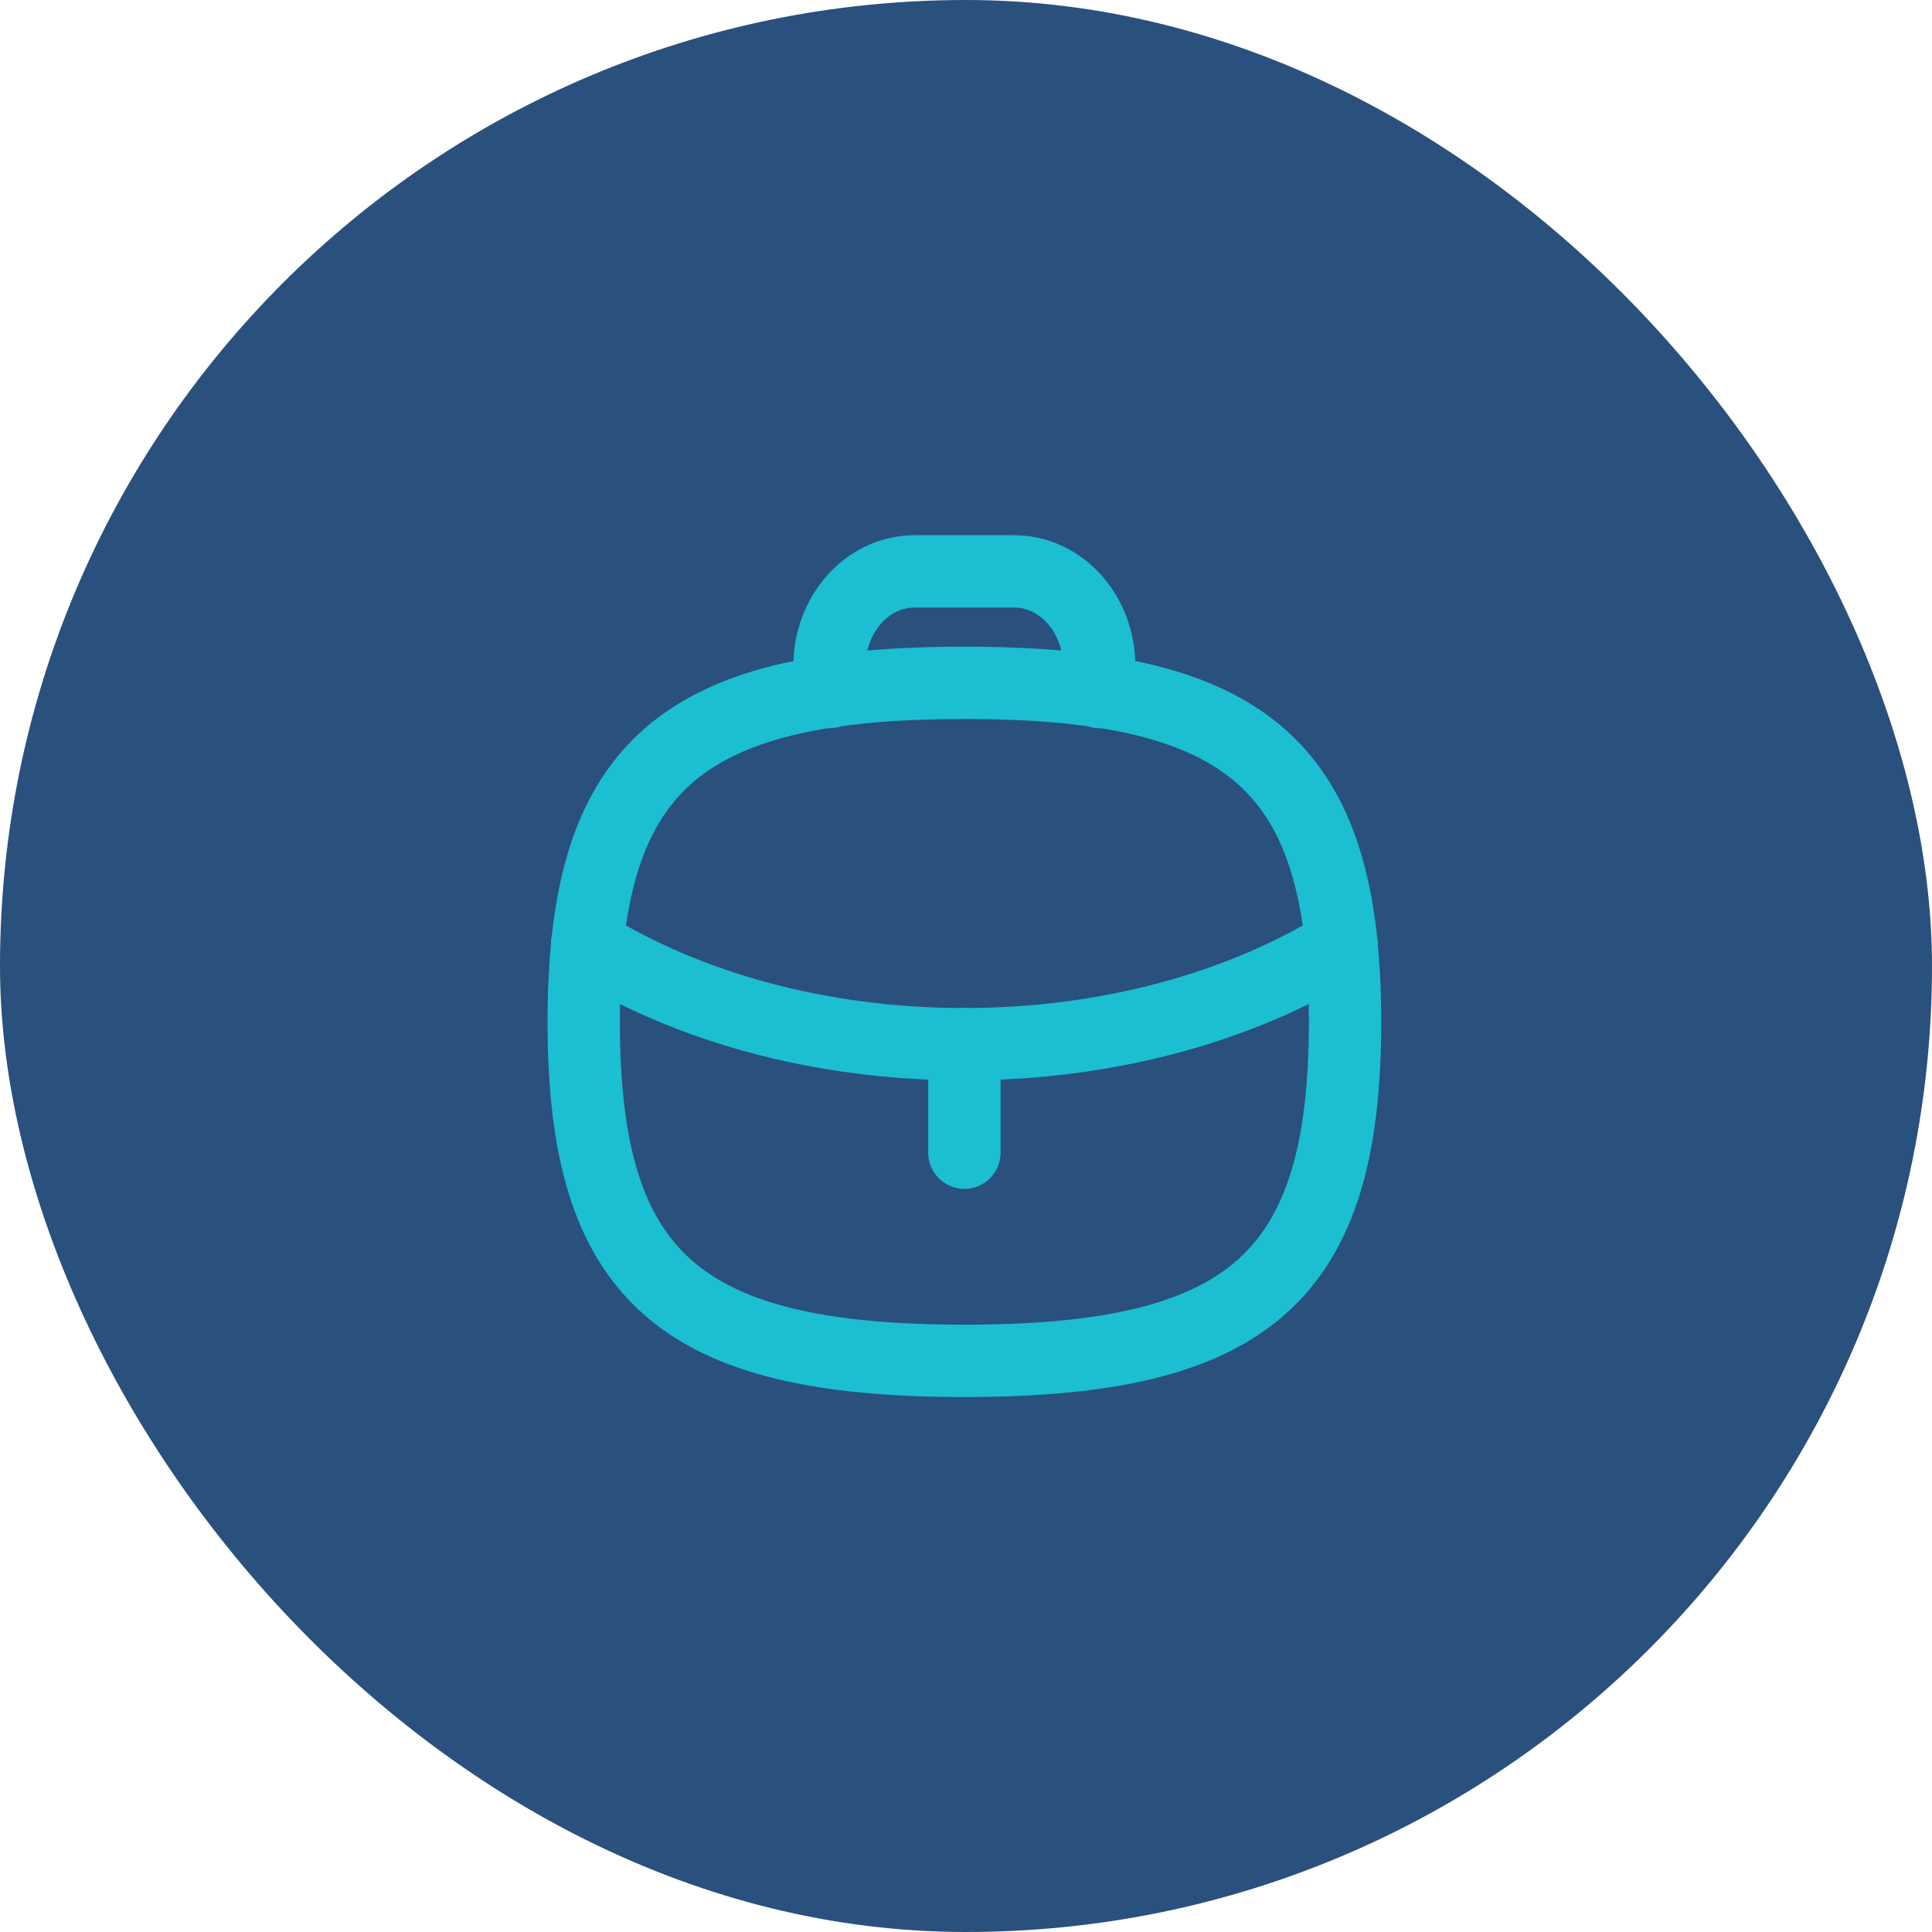
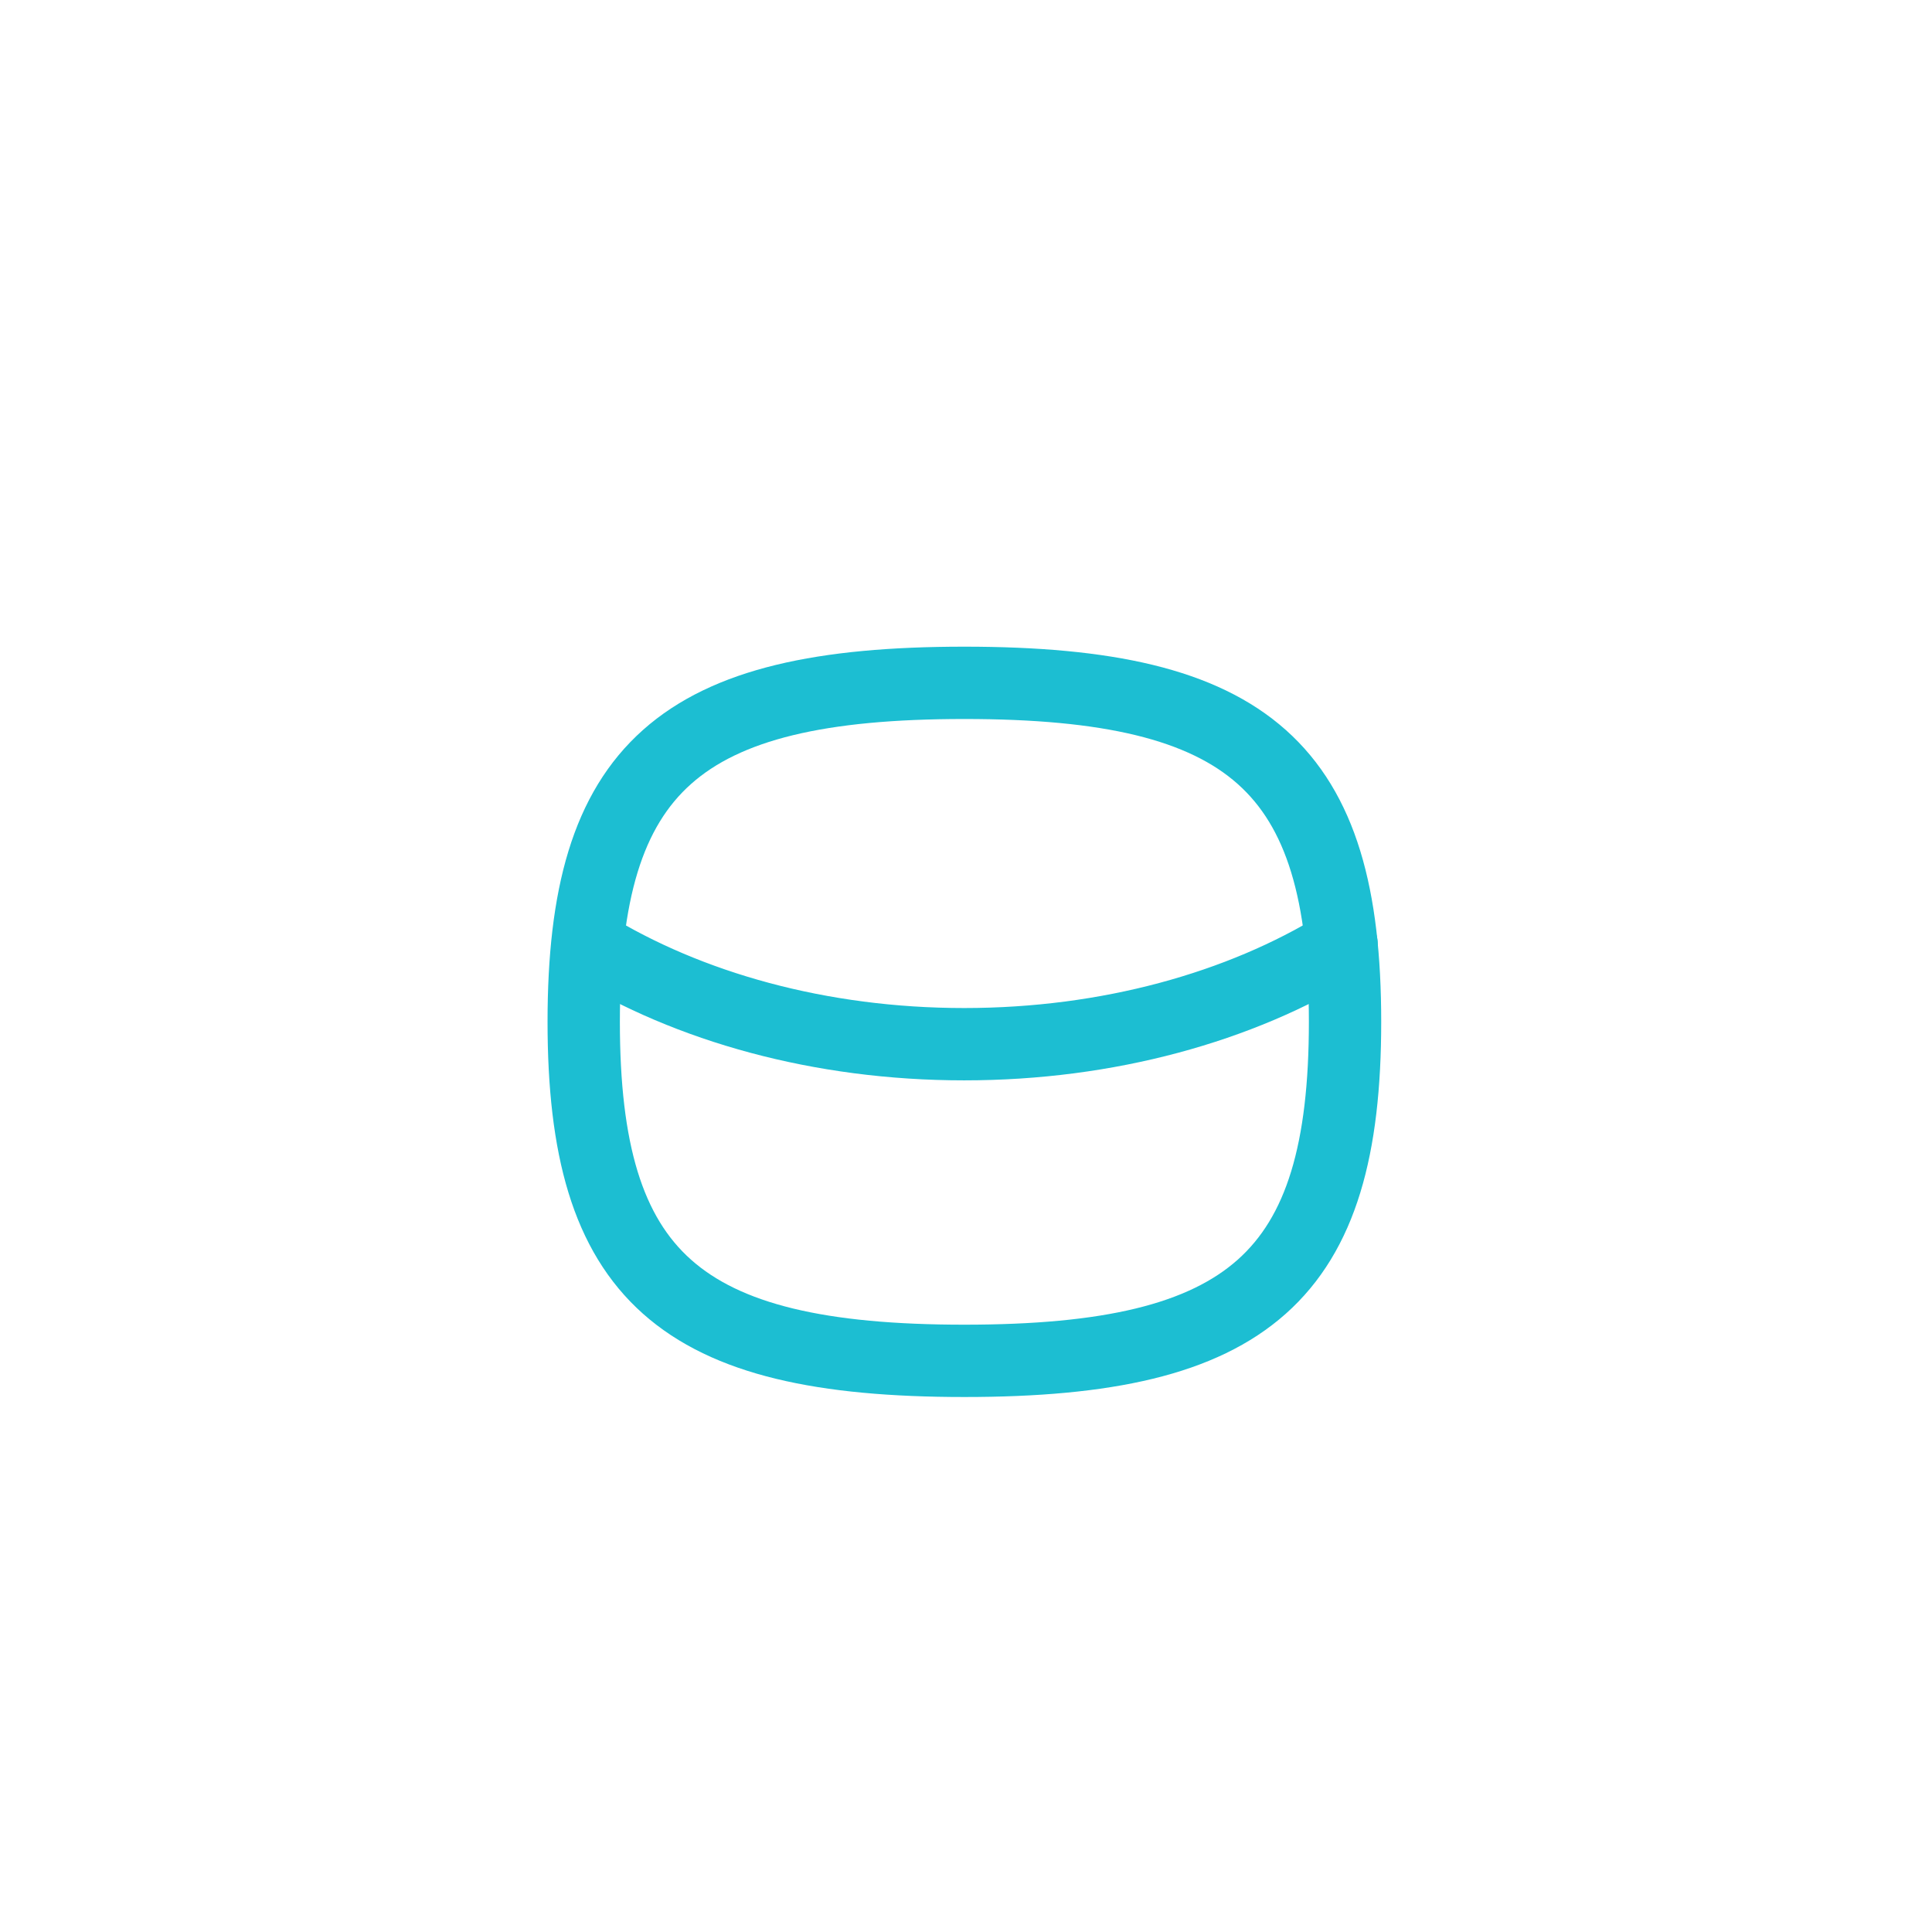
<svg xmlns="http://www.w3.org/2000/svg" width="78" height="78" viewBox="0 0 78 78" fill="none">
-   <rect width="78" height="78" rx="39" fill="#2A507D" />
-   <path d="M38.936 46.537V42.152" stroke="#1CBED2" stroke-width="2.92" stroke-linecap="round" stroke-linejoin="round" />
-   <path d="M54.164 38.129L54.116 38.164C50.075 40.653 44.739 42.157 38.926 42.157C33.113 42.157 27.793 40.653 23.753 38.164L23.703 38.129" stroke="#1CBED2" stroke-width="2.92" stroke-linecap="round" stroke-linejoin="round" />
+   <path d="M54.164 38.129L54.116 38.164C50.075 40.653 44.739 42.157 38.926 42.157C33.113 42.157 27.793 40.653 23.753 38.164" stroke="#1CBED2" stroke-width="2.92" stroke-linecap="round" stroke-linejoin="round" />
  <path fill-rule="evenodd" clip-rule="evenodd" d="M23.566 41.255C23.566 30.99 27.409 27.568 38.934 27.568C50.462 27.568 54.303 30.99 54.303 41.255C54.303 51.519 50.462 54.941 38.934 54.941C27.409 54.941 23.566 51.519 23.566 41.255Z" stroke="#1CBED2" stroke-width="2.92" stroke-linecap="round" stroke-linejoin="round" />
-   <path d="M44.377 27.939V26.887C44.377 24.779 42.837 23.068 40.94 23.068H36.927C35.03 23.068 33.49 24.779 33.49 26.887V27.939" stroke="#1CBED2" stroke-width="2.92" stroke-linecap="round" stroke-linejoin="round" />
</svg>